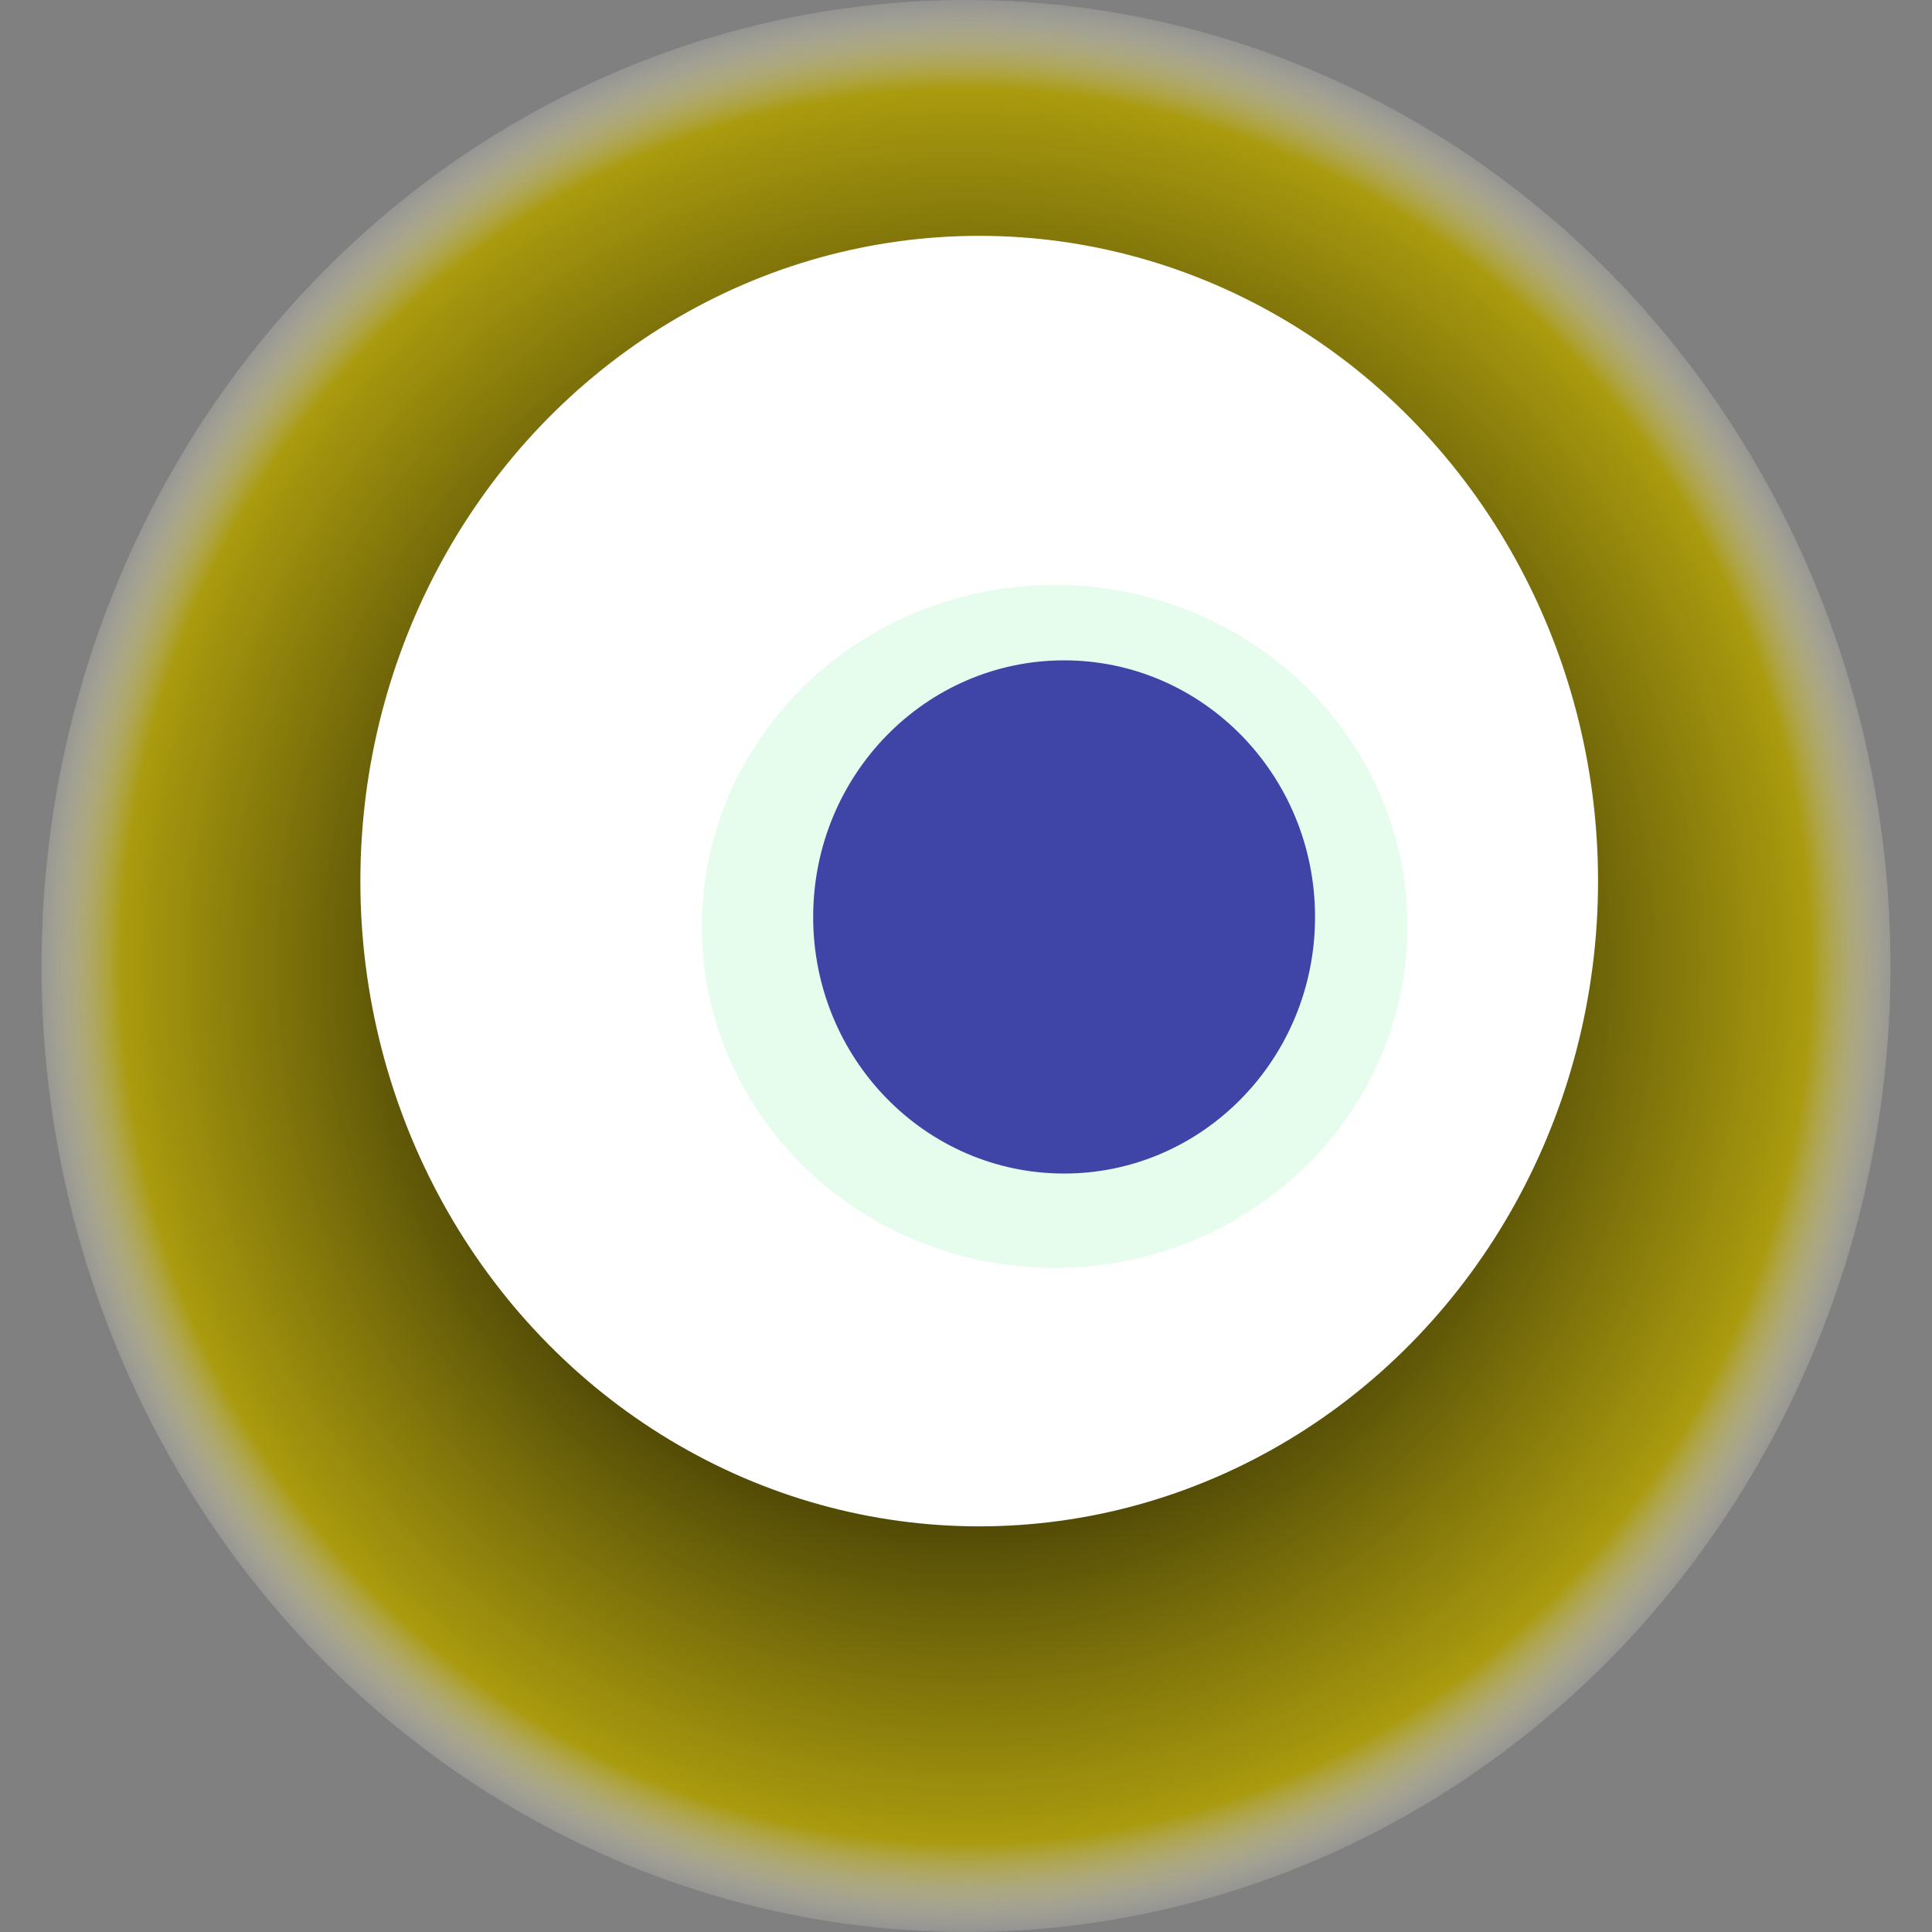
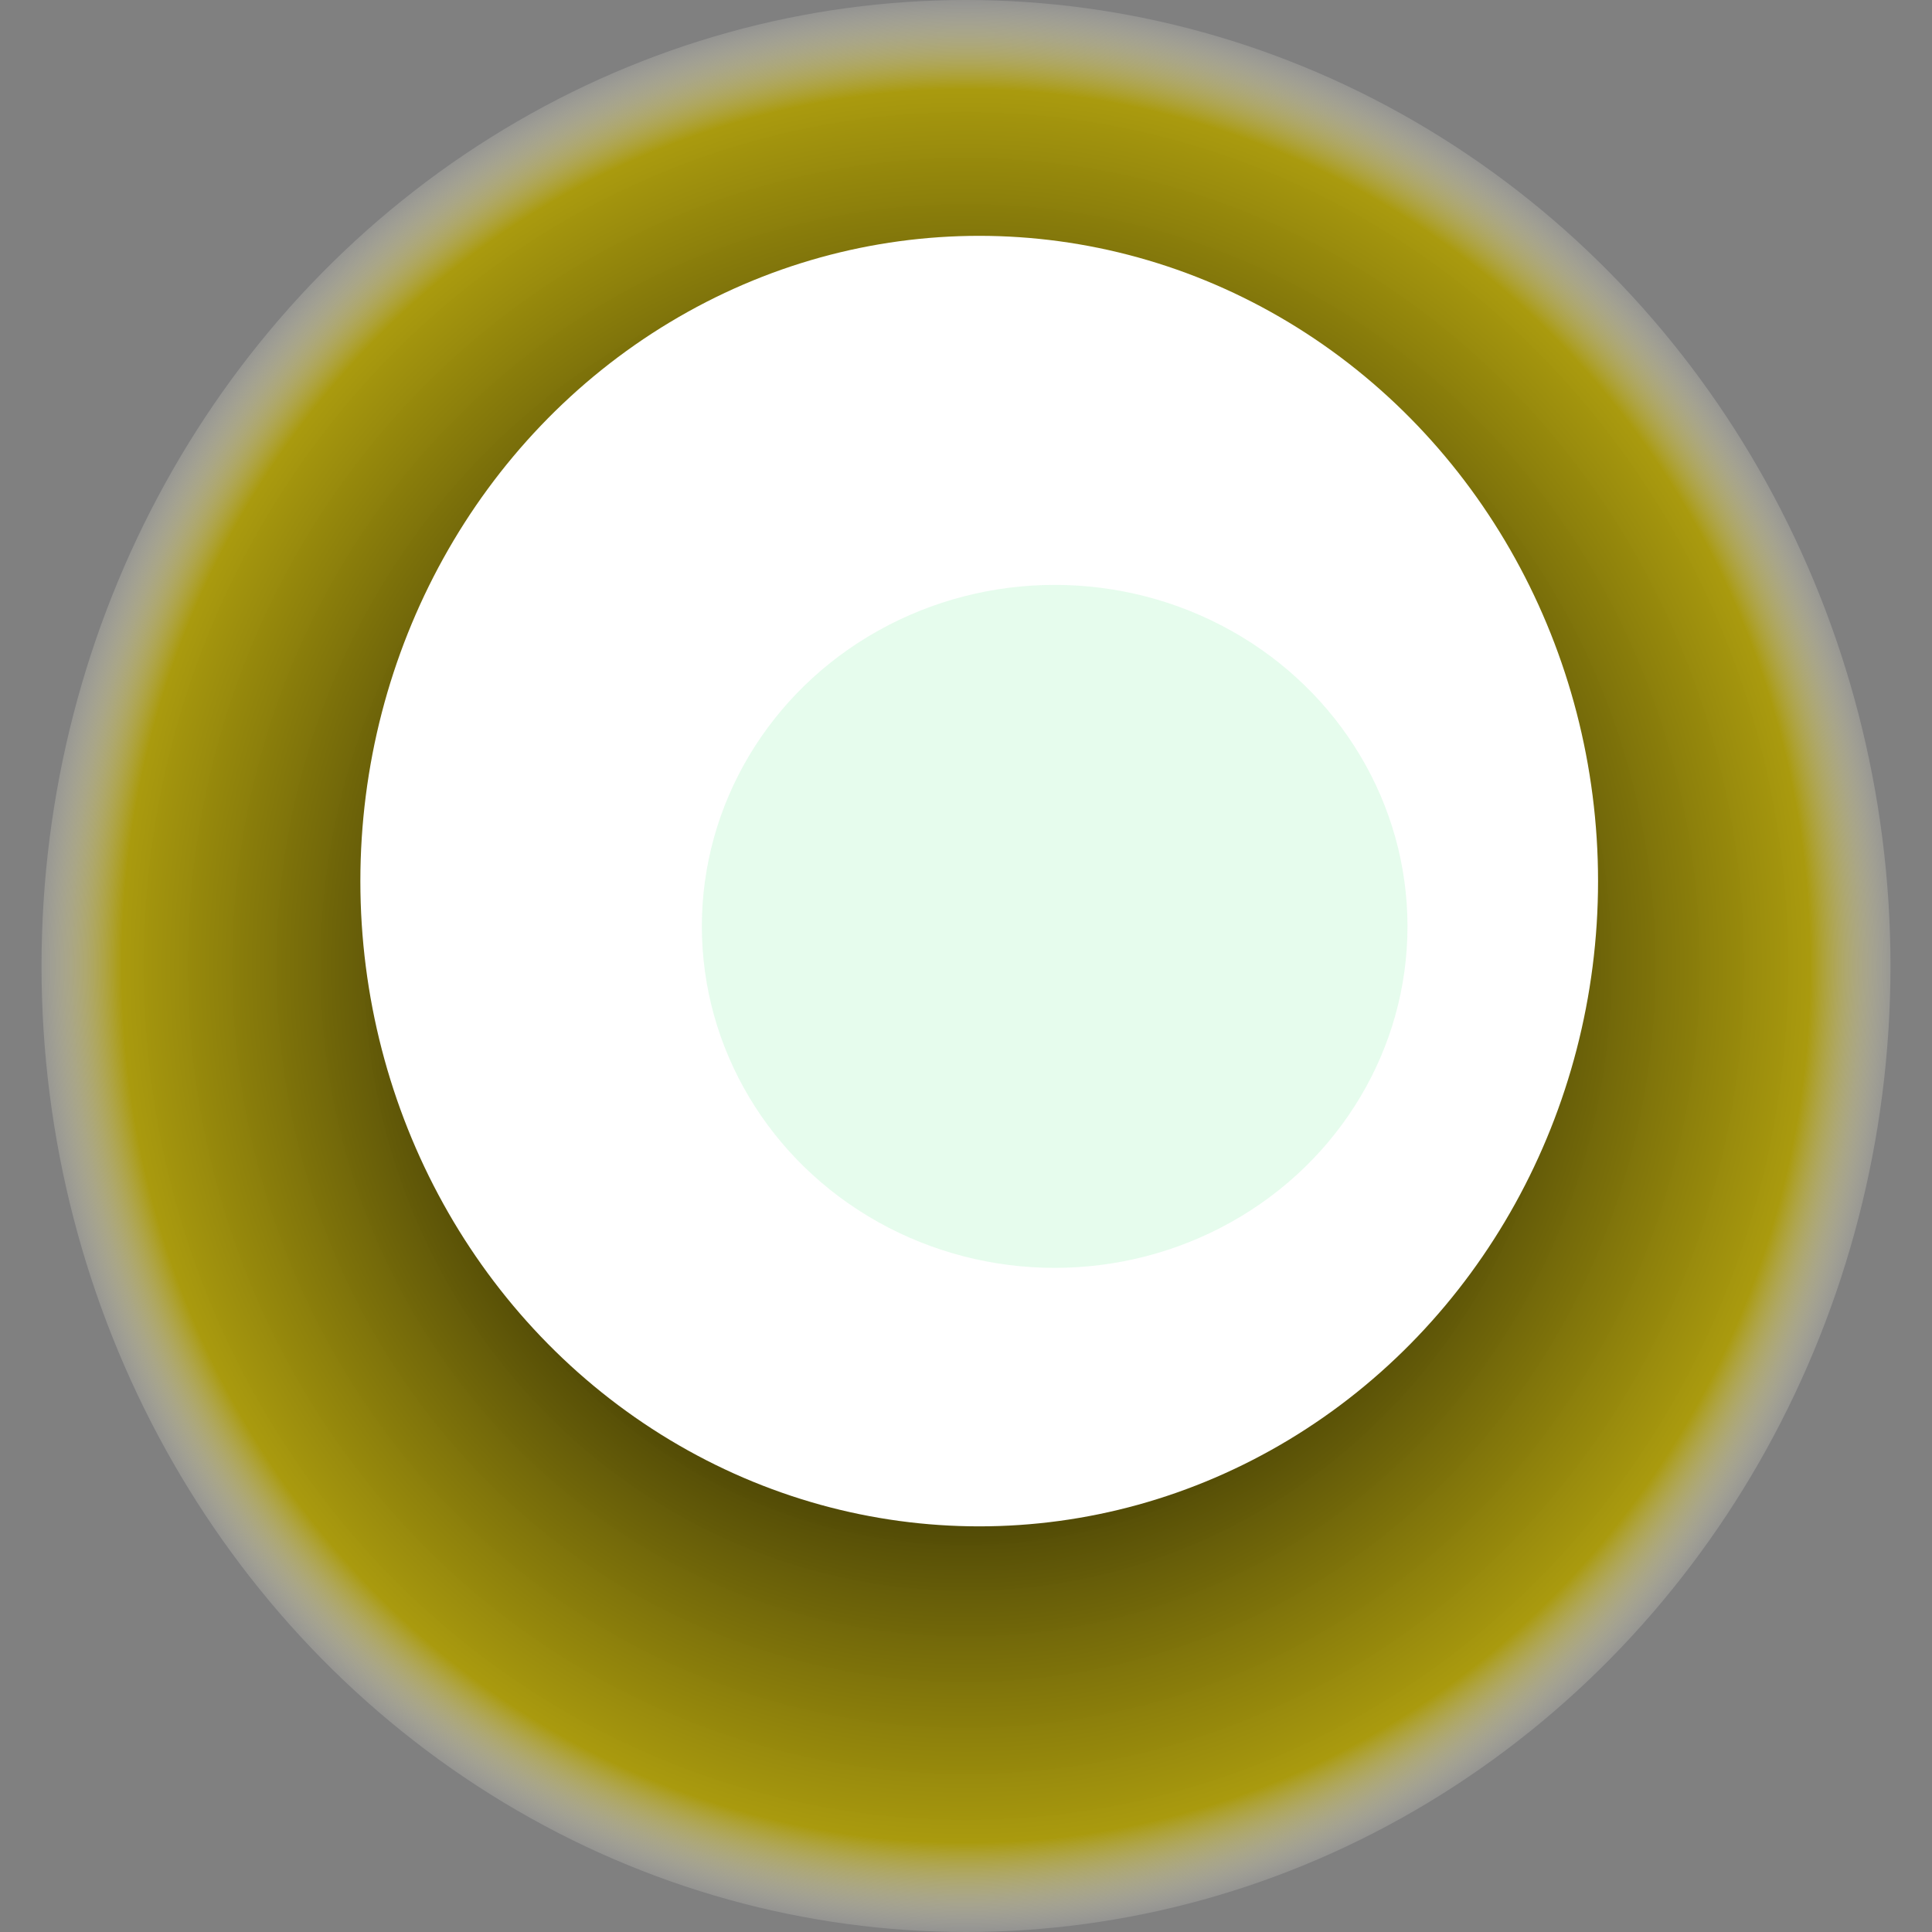
<svg xmlns="http://www.w3.org/2000/svg" width="1024" height="1024">
  <rect width="100%" height="100%" fill="#808080" stroke="none" />
  <g>
    <title>0xaef106ae6c08db1168d115c8e20dbbcda3c7e7de</title>
    <ellipse ry="512" rx="490" cy="512" cx="512" fill="url(#e_1_g)" />
    <ellipse ry="342" rx="328" cy="467" cx="519" fill="#FFF" />
    <ellipse ry="181" rx="187" cy="491" cx="559" fill="rgba(1,221,71,0.1)" />
-     <ellipse ry="136" rx="133" cy="486" cx="564" fill="rgba(22, 24, 150, 0.8)" />
    <animateTransform attributeName="transform" begin="0s" dur="28s" type="rotate" from="0 512 512" to="360 512 512" repeatCount="indefinite" />
    <defs>
      <radialGradient id="e_1_g">
        <stop offset="30%" stop-color="#000" />
        <stop offset="90%" stop-color="rgba(174,157,1,0.9)" />
        <stop offset="100%" stop-color="rgba(255,255,255,0.1)" />
      </radialGradient>
    </defs>
  </g>
</svg>